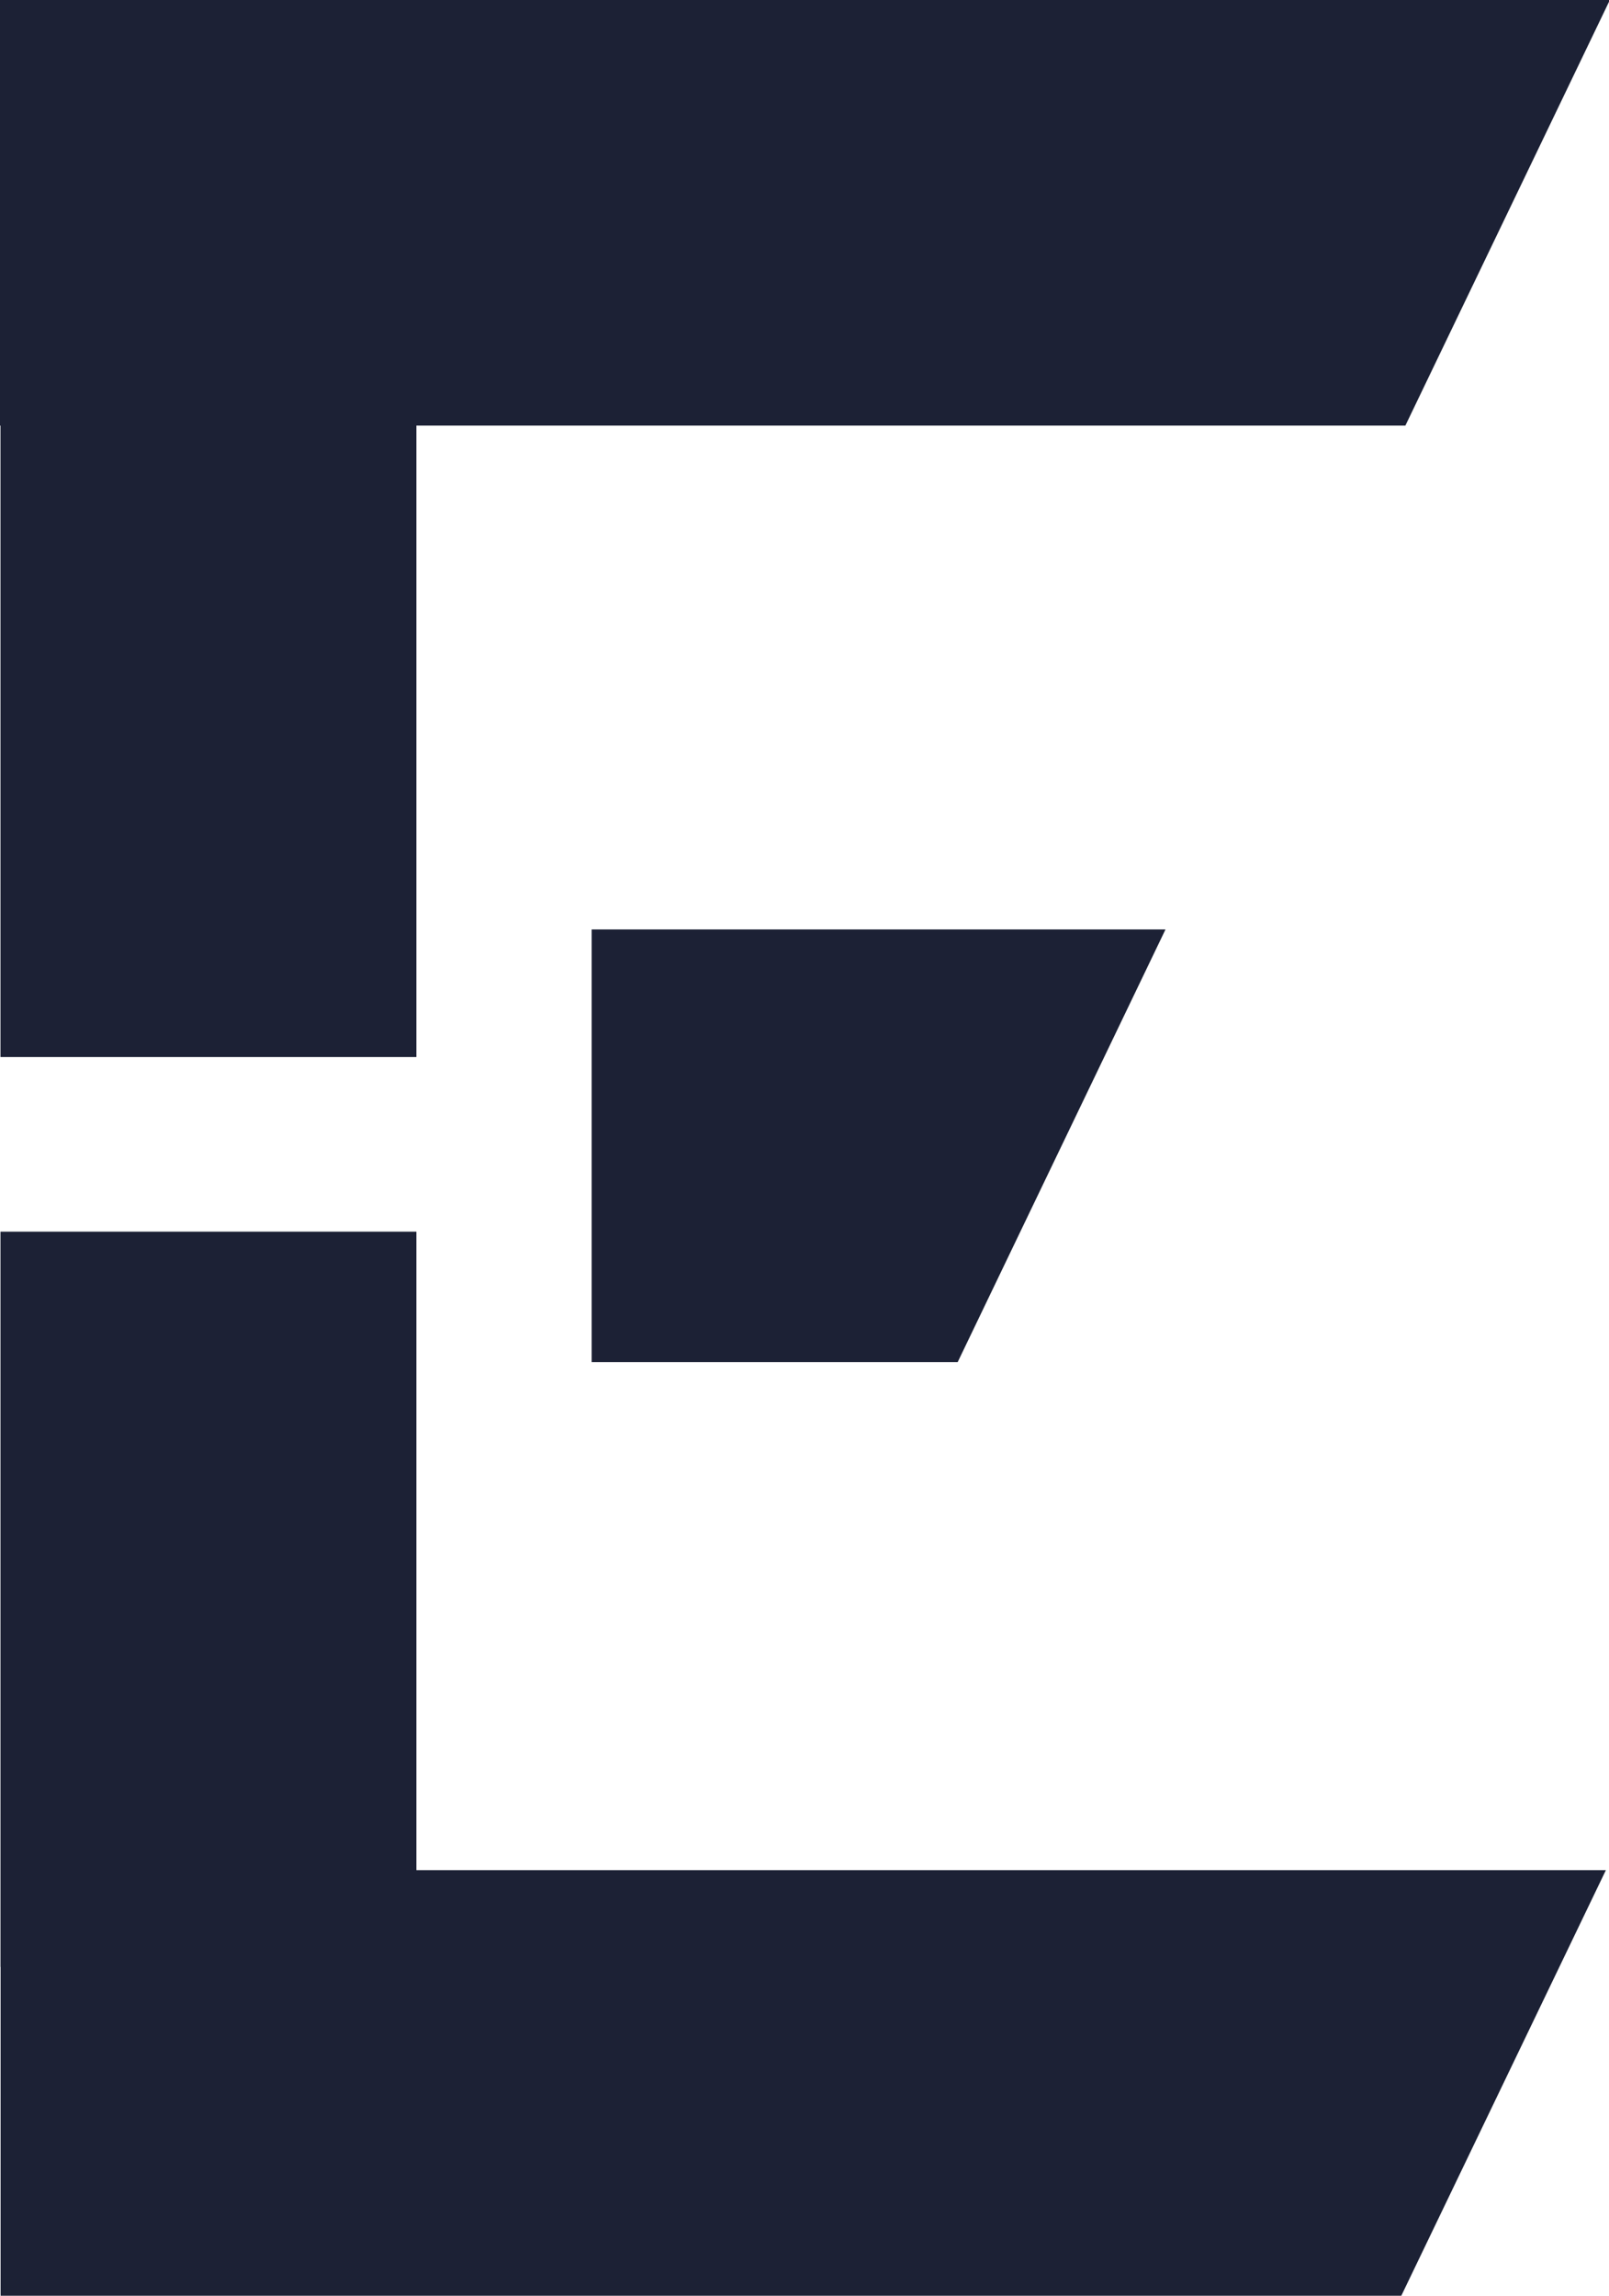
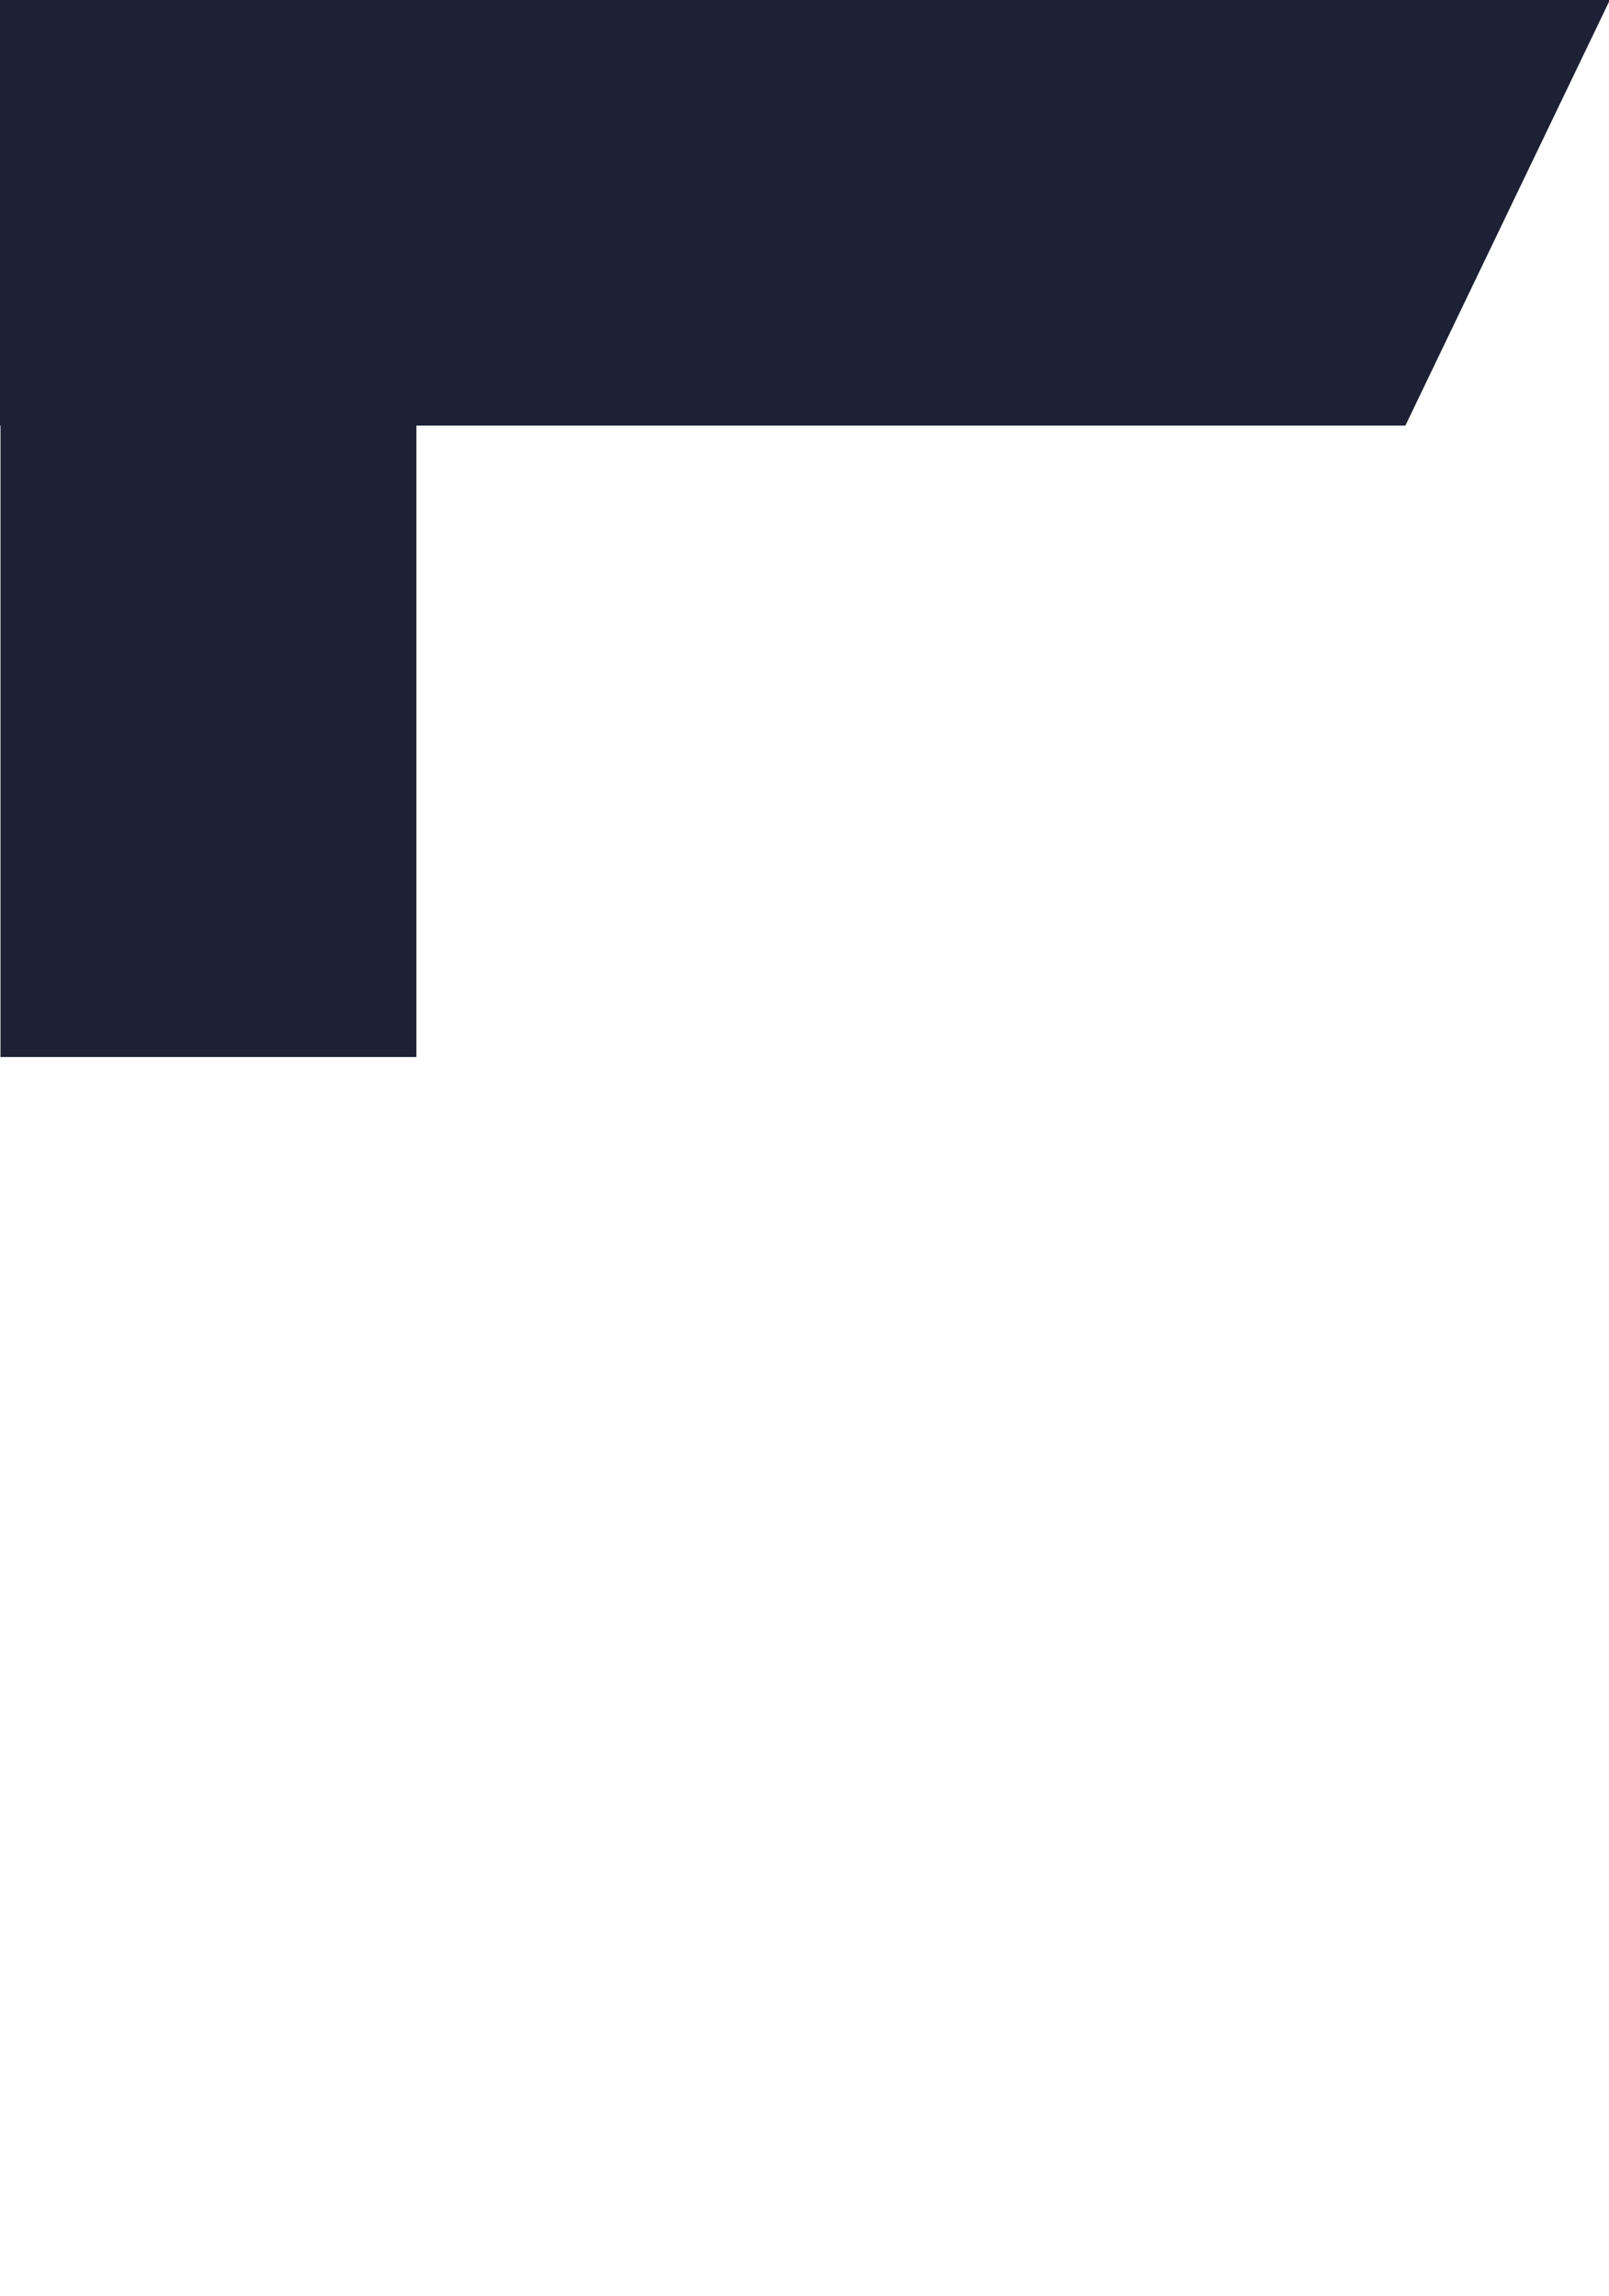
<svg xmlns="http://www.w3.org/2000/svg" id="Layer_1" viewBox="0 0 134.56 191.97">
  <defs>
    <style>.cls-1{fill:#1c2135;stroke-width:0px;}</style>
  </defs>
  <polygon class="cls-1" points="134.56 0 134.56 .15 117.53 35.59 34.82 35.59 34.82 88.39 .04 88.39 .04 35.59 0 35.59 0 0 134.56 0" />
-   <polygon class="cls-1" points="97.47 77.72 80.09 113.9 49.48 113.9 49.48 77.72 97.47 77.72" />
-   <polygon class="cls-1" points="134.3 156.38 117.19 191.97 .05 191.97 .05 164.48 .04 164.48 .04 102.99 34.82 102.99 34.82 156.38 134.3 156.38" />
</svg>